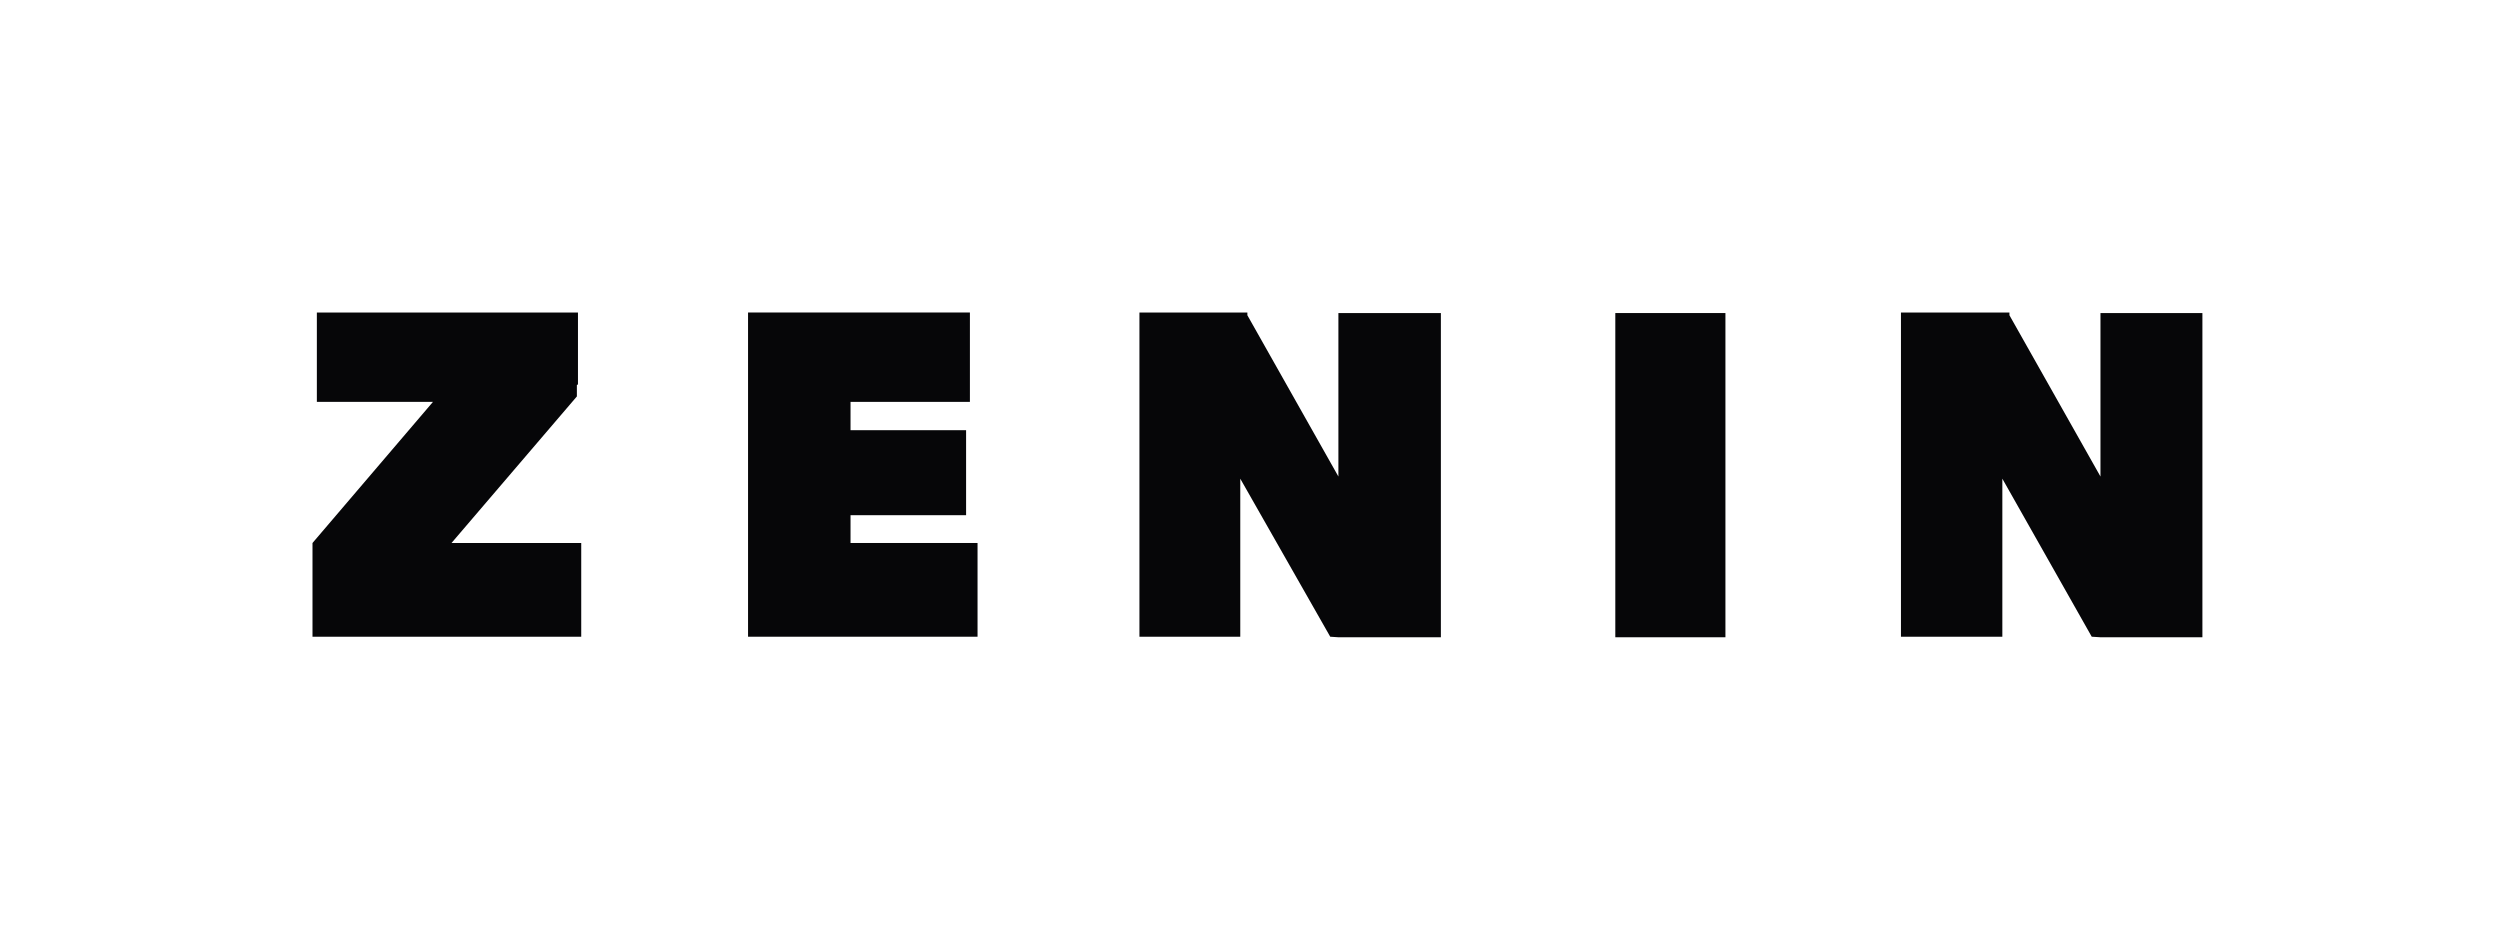
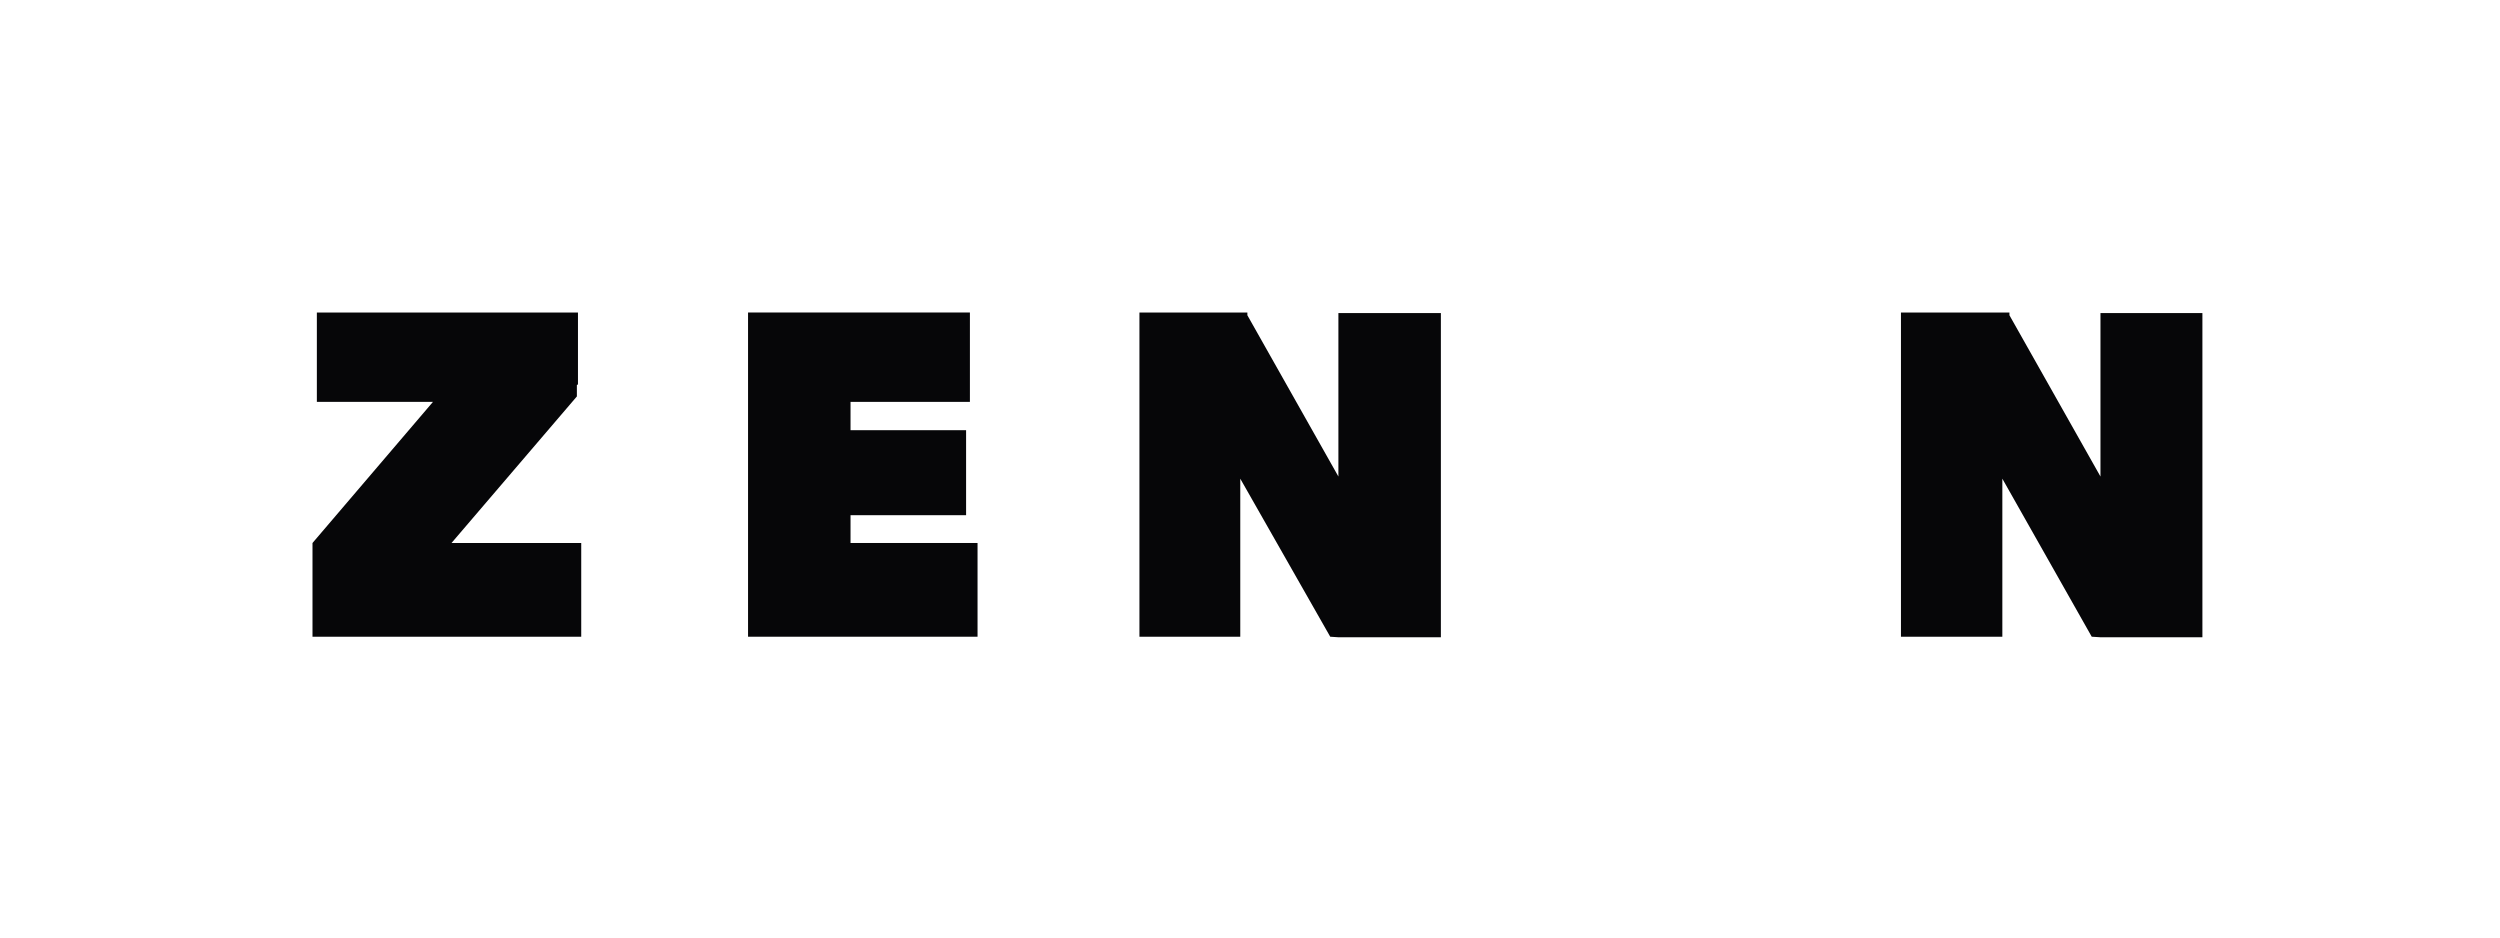
<svg xmlns="http://www.w3.org/2000/svg" fill="none" viewBox="0 0 128 48" height="48" width="128">
  <rect fill="white" height="48" width="128" />
-   <path fill="#060608" d="M82.704 32.628H88.342V16.028H82.704V32.628Z" />
  <path fill="#060608" d="M43.547 26.378H49.464V22.026H43.547V20.576H49.659V16H43.547H38.3V20.576V22.026V26.378V31.791V32.6H50.05V27.801H43.547V26.378Z" />
  <path fill="#060608" d="M29.536 20.297V19.711L29.592 19.683V16H16.223V20.576H22.168L16 27.801V32.6H29.759V27.801H23.117L29.536 20.297Z" />
  <path fill="#060608" d="M68.526 24.398L63.865 16.14V16H58.339V32.6H61.214H63.363H63.502V24.509L68.108 32.6L68.526 32.628H73.773V16.028H68.526V24.398Z" />
  <path fill="#060608" d="M107.544 16.028V24.398L102.883 16.14V16H97.329V32.6H100.232H102.381H102.52V24.509L107.097 32.6L107.544 32.628H112.763V16.028H107.544Z" />
</svg>